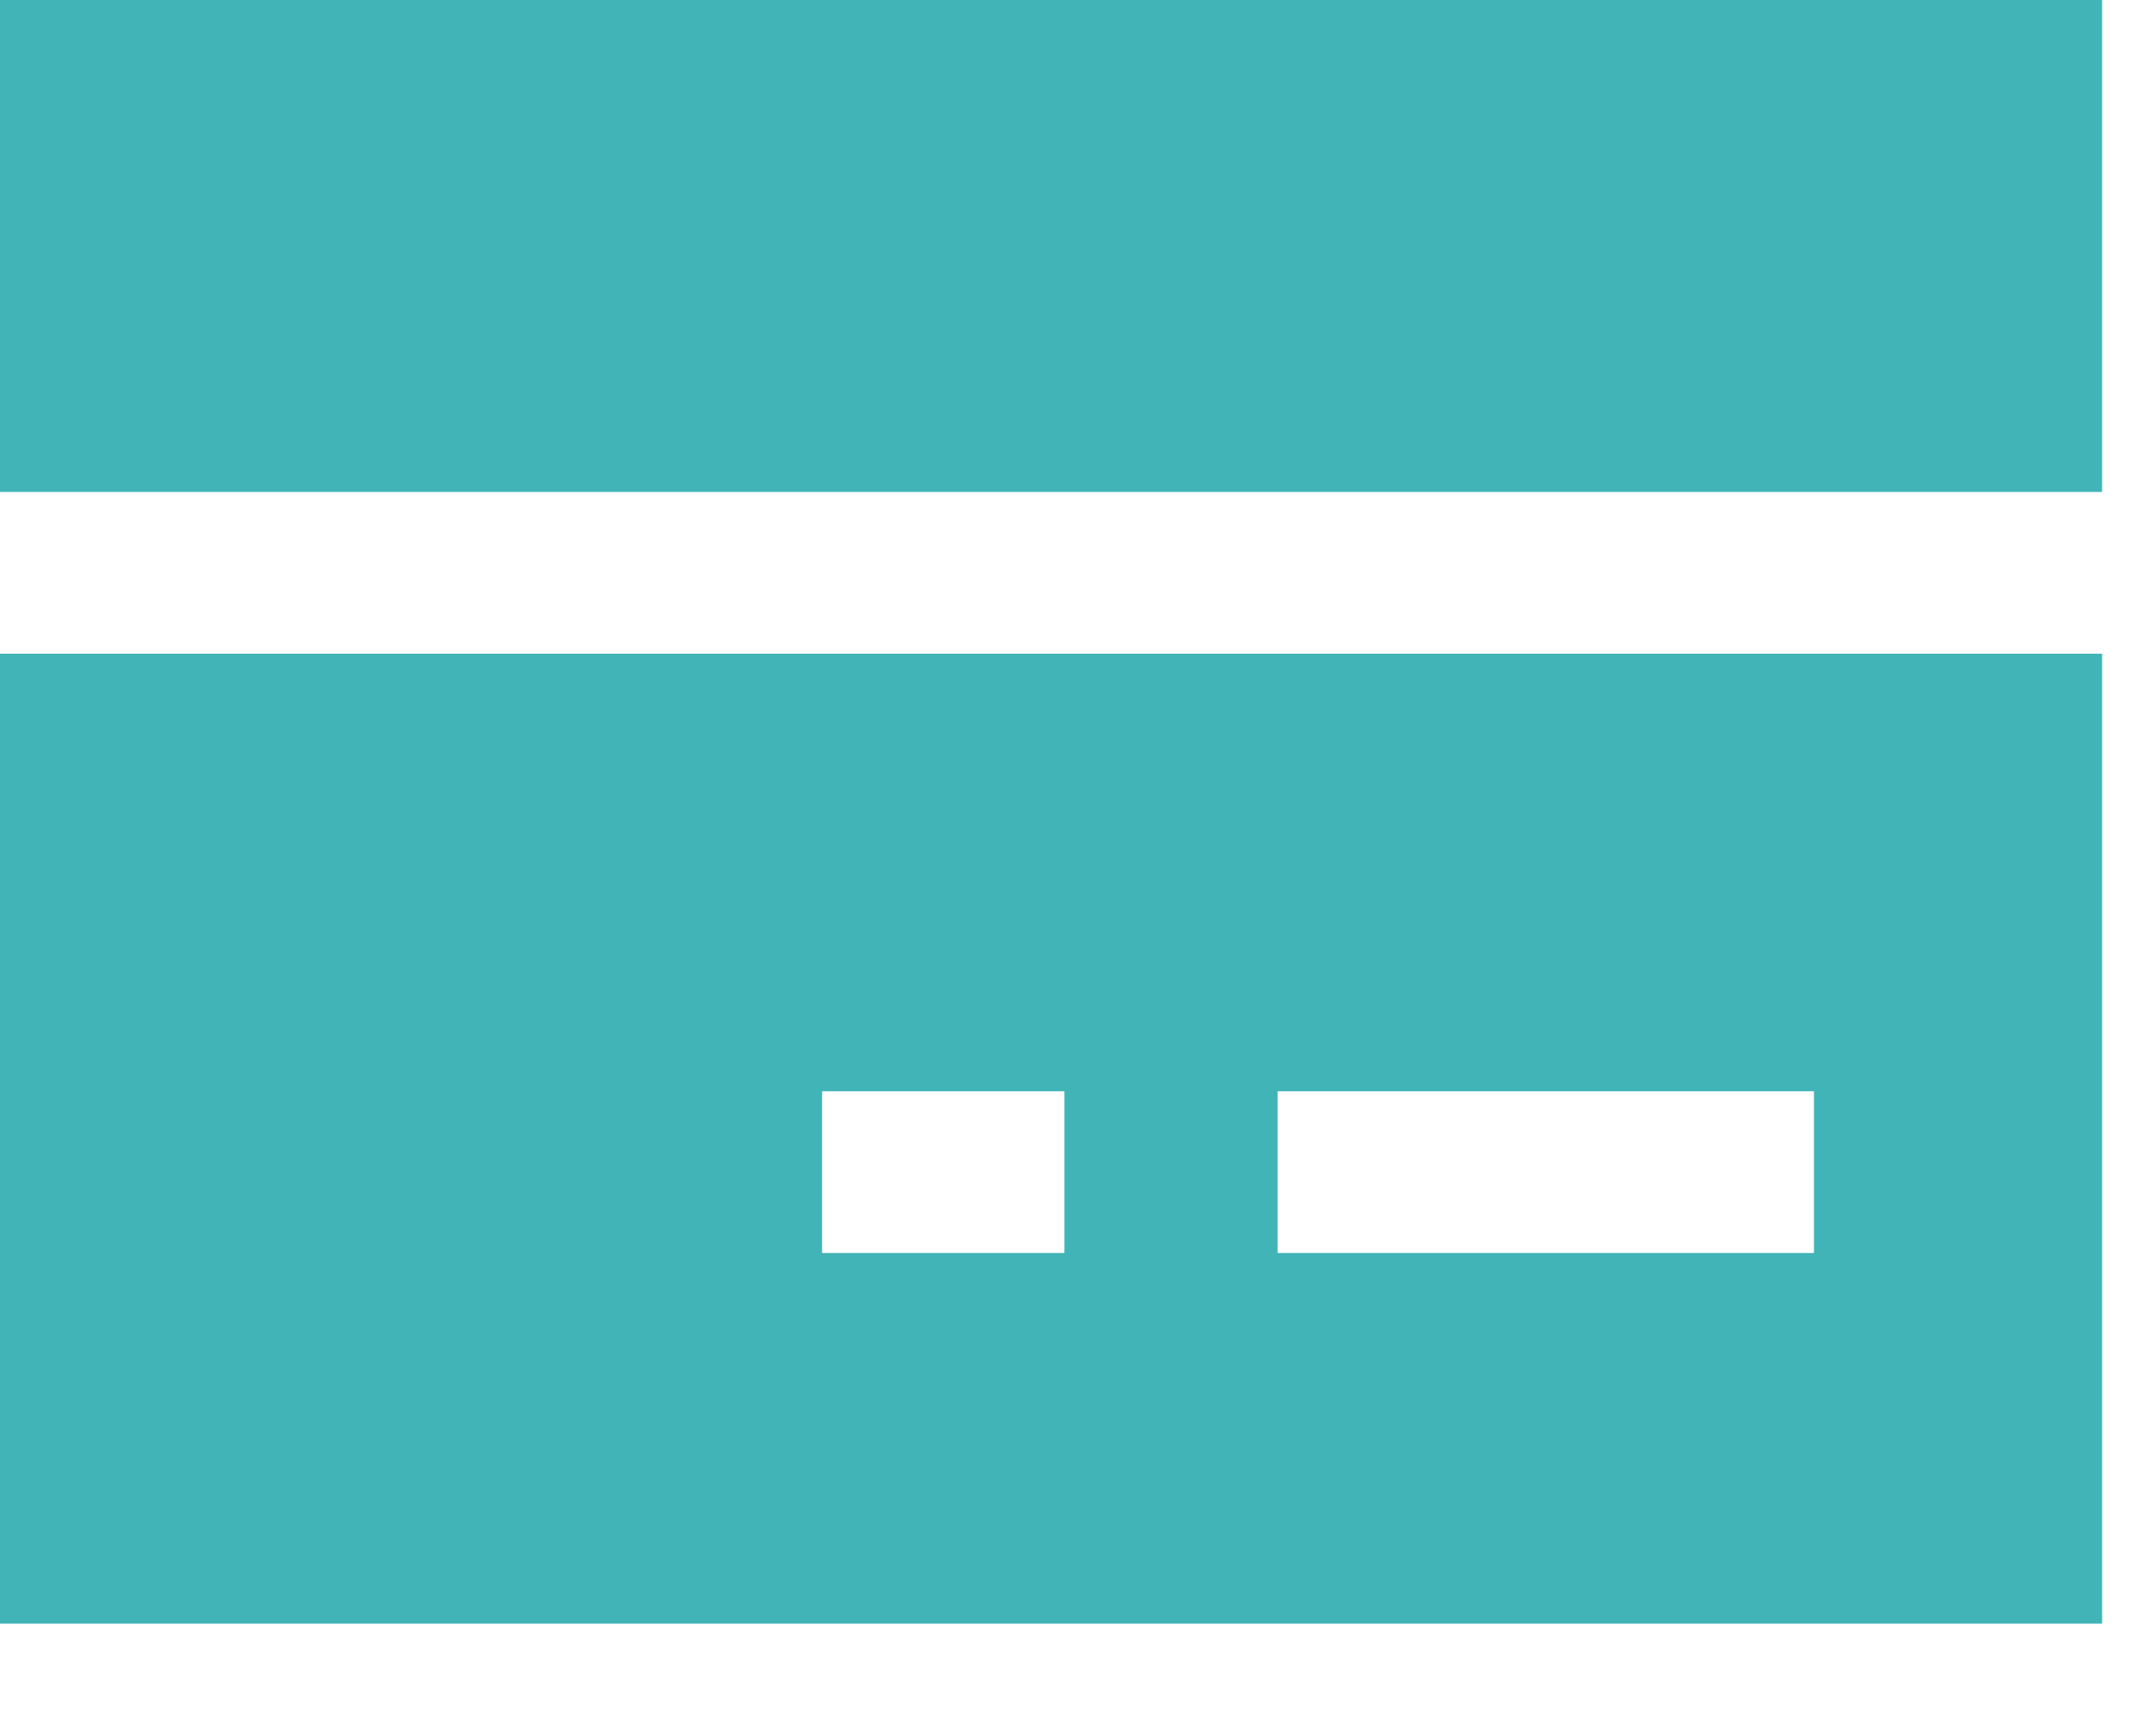
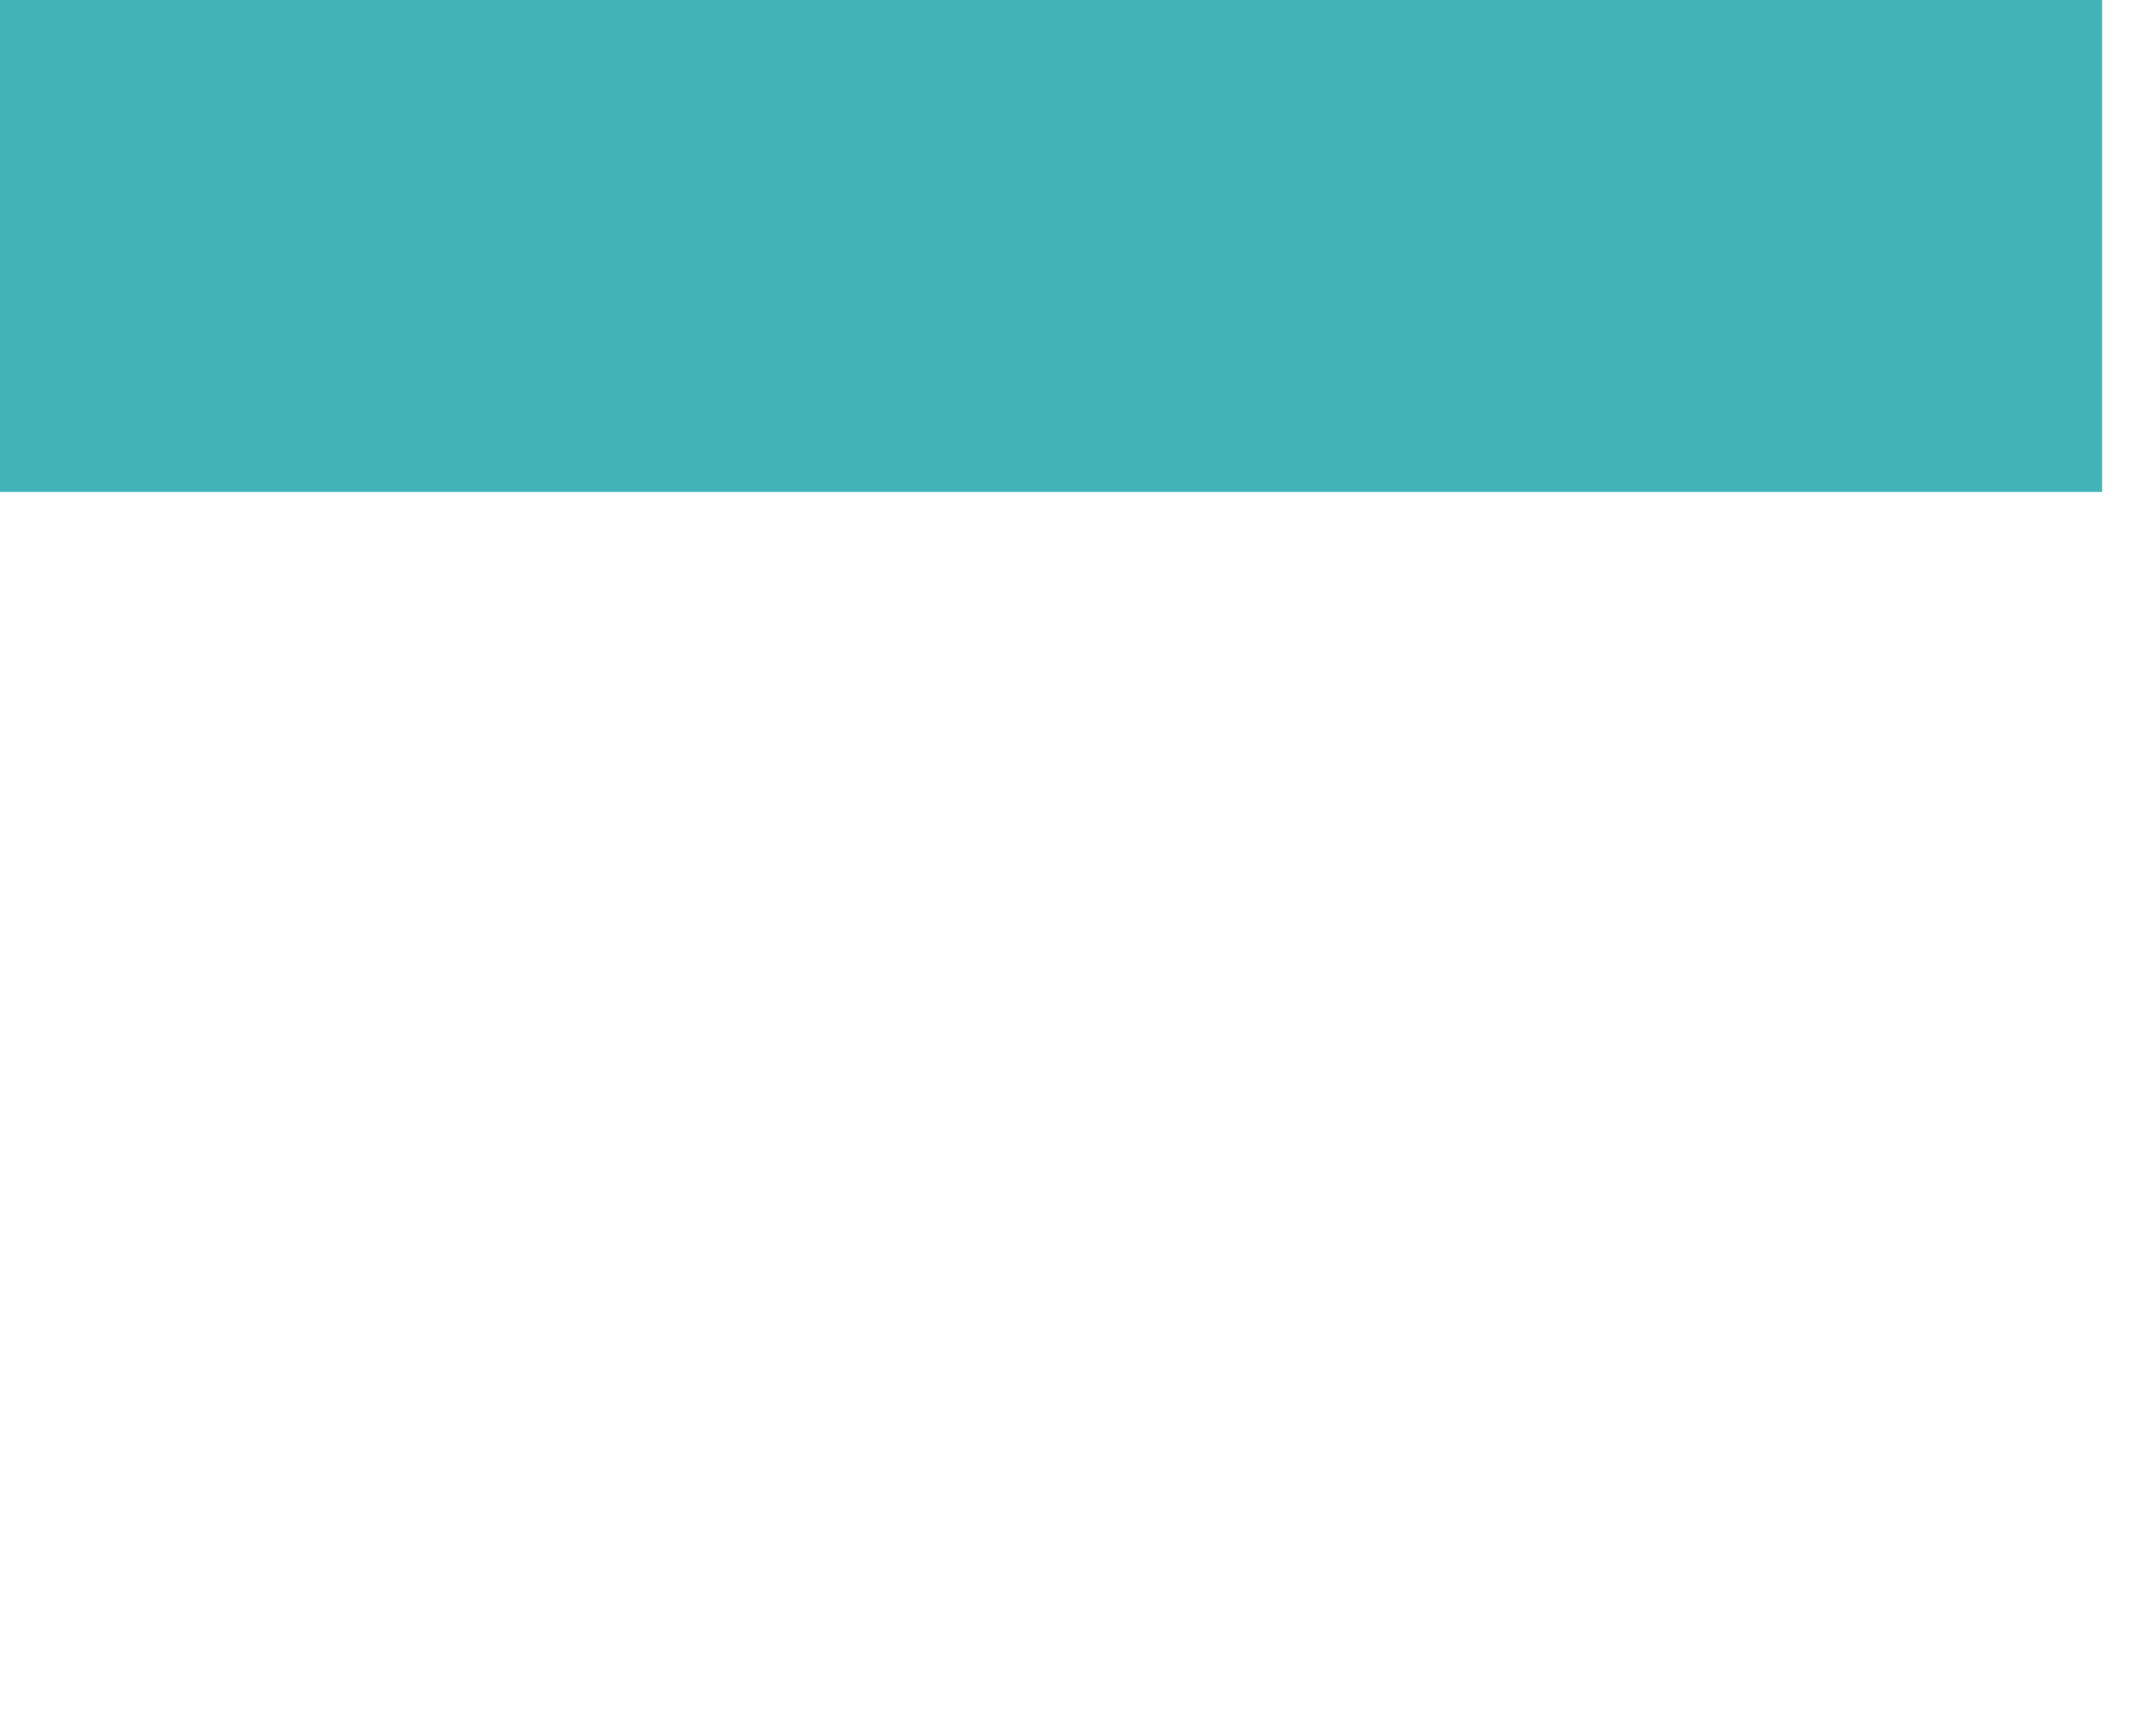
<svg xmlns="http://www.w3.org/2000/svg" width="20" height="16" viewBox="0 0 20 16" fill="none">
-   <path fill-rule="evenodd" clip-rule="evenodd" d="M11.852 11.622H16.827V10.122H11.852V11.622ZM7.626 11.622H9.874V10.122H7.626V11.622ZM0 15.06H19.5V6.063H0V15.06Z" fill="#41B4B8" />
  <path fill-rule="evenodd" clip-rule="evenodd" d="M0 4.563H19.5V0H0V4.563Z" fill="#41B4B8" />
</svg>